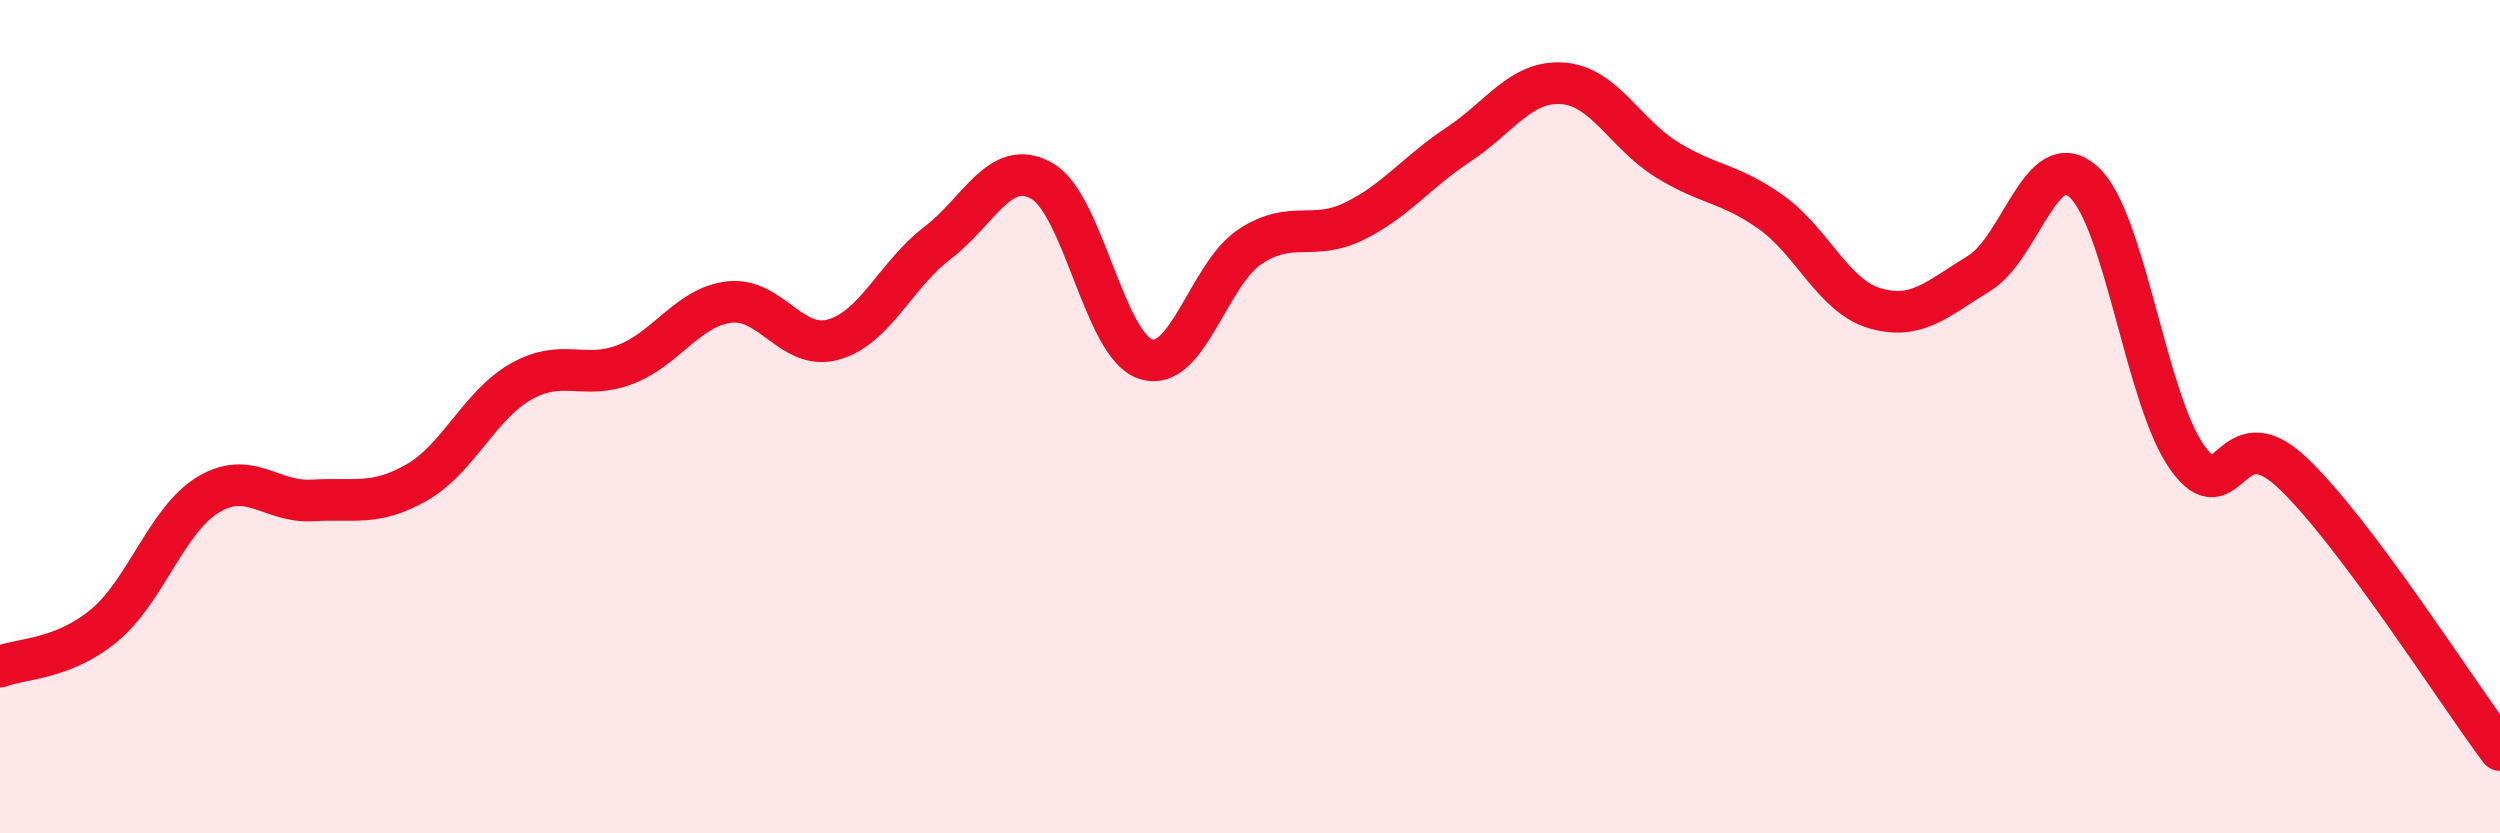
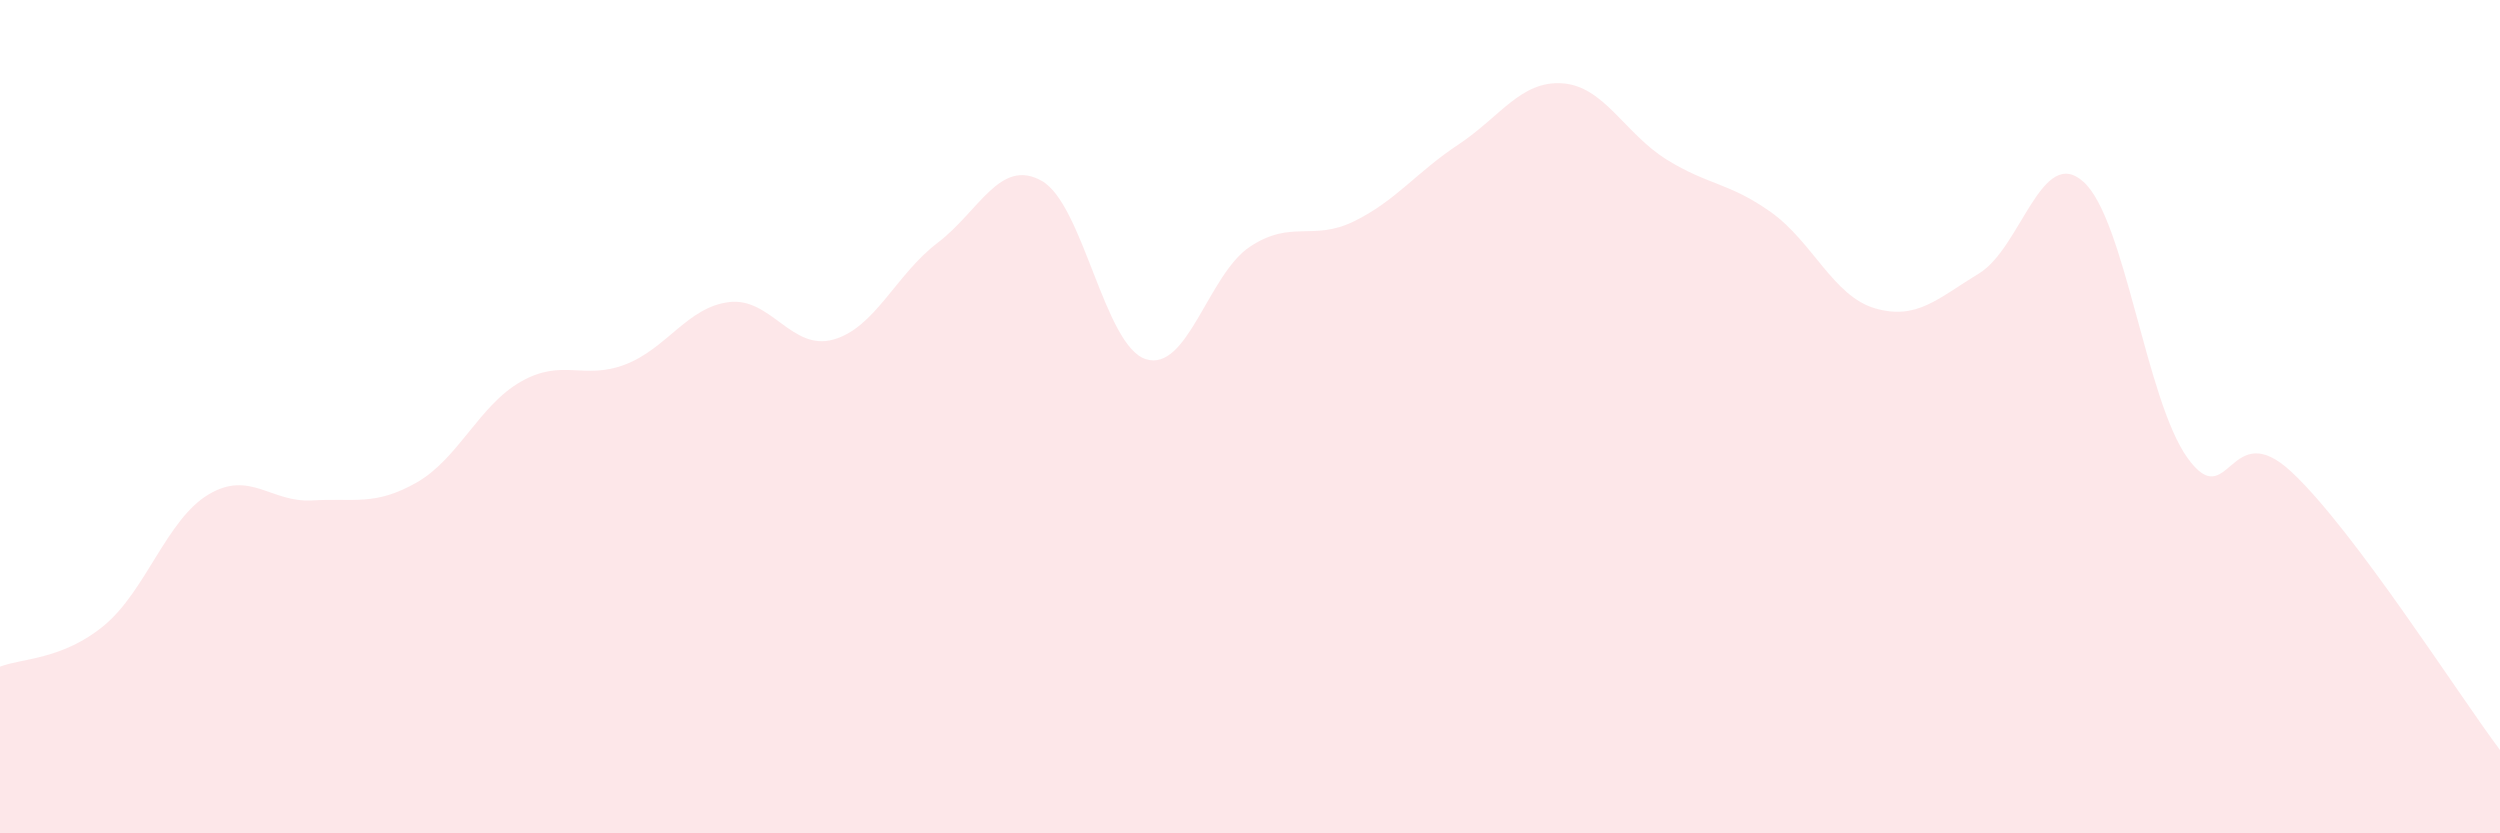
<svg xmlns="http://www.w3.org/2000/svg" width="60" height="20" viewBox="0 0 60 20">
  <path d="M 0,16 C 0.5,15.8 1.5,15.84 2.5,15.01 C 3.5,14.18 4,12.47 5,11.87 C 6,11.27 6.5,12.07 7.5,12.01 C 8.5,11.95 9,12.15 10,11.58 C 11,11.01 11.5,9.73 12.5,9.16 C 13.5,8.59 14,9.13 15,8.75 C 16,8.37 16.5,7.37 17.5,7.25 C 18.5,7.13 19,8.43 20,8.15 C 21,7.87 21.5,6.59 22.5,5.83 C 23.5,5.07 24,3.78 25,4.34 C 26,4.9 26.5,8.3 27.5,8.62 C 28.5,8.94 29,6.58 30,5.92 C 31,5.26 31.5,5.8 32.5,5.31 C 33.5,4.82 34,4.13 35,3.47 C 36,2.81 36.5,1.93 37.5,2 C 38.5,2.07 39,3.21 40,3.83 C 41,4.45 41.5,4.38 42.5,5.09 C 43.5,5.8 44,7.11 45,7.4 C 46,7.69 46.5,7.17 47.5,6.56 C 48.5,5.95 49,3.47 50,4.36 C 51,5.25 51.5,9.6 52.5,10.99 C 53.5,12.38 53.5,9.93 55,11.33 C 56.5,12.73 59,16.67 60,18L60 20L0 20Z" fill="#EB0A25" opacity="0.1" stroke-linecap="round" stroke-linejoin="round" />
-   <path d="M 0,16 C 0.5,15.8 1.5,15.84 2.5,15.01 C 3.5,14.18 4,12.47 5,11.87 C 6,11.27 6.5,12.07 7.5,12.01 C 8.5,11.95 9,12.15 10,11.58 C 11,11.01 11.5,9.73 12.5,9.16 C 13.5,8.59 14,9.13 15,8.75 C 16,8.37 16.5,7.37 17.5,7.25 C 18.5,7.13 19,8.43 20,8.15 C 21,7.87 21.5,6.59 22.5,5.83 C 23.5,5.07 24,3.78 25,4.34 C 26,4.9 26.5,8.3 27.5,8.62 C 28.5,8.94 29,6.58 30,5.92 C 31,5.26 31.5,5.8 32.5,5.31 C 33.5,4.82 34,4.13 35,3.47 C 36,2.81 36.5,1.93 37.5,2 C 38.5,2.07 39,3.21 40,3.83 C 41,4.45 41.5,4.38 42.5,5.09 C 43.5,5.8 44,7.11 45,7.4 C 46,7.69 46.5,7.17 47.5,6.56 C 48.5,5.95 49,3.47 50,4.36 C 51,5.25 51.5,9.6 52.5,10.99 C 53.5,12.38 53.5,9.93 55,11.33 C 56.5,12.73 59,16.67 60,18" stroke="#EB0A25" stroke-width="1" fill="none" stroke-linecap="round" stroke-linejoin="round" />
</svg>